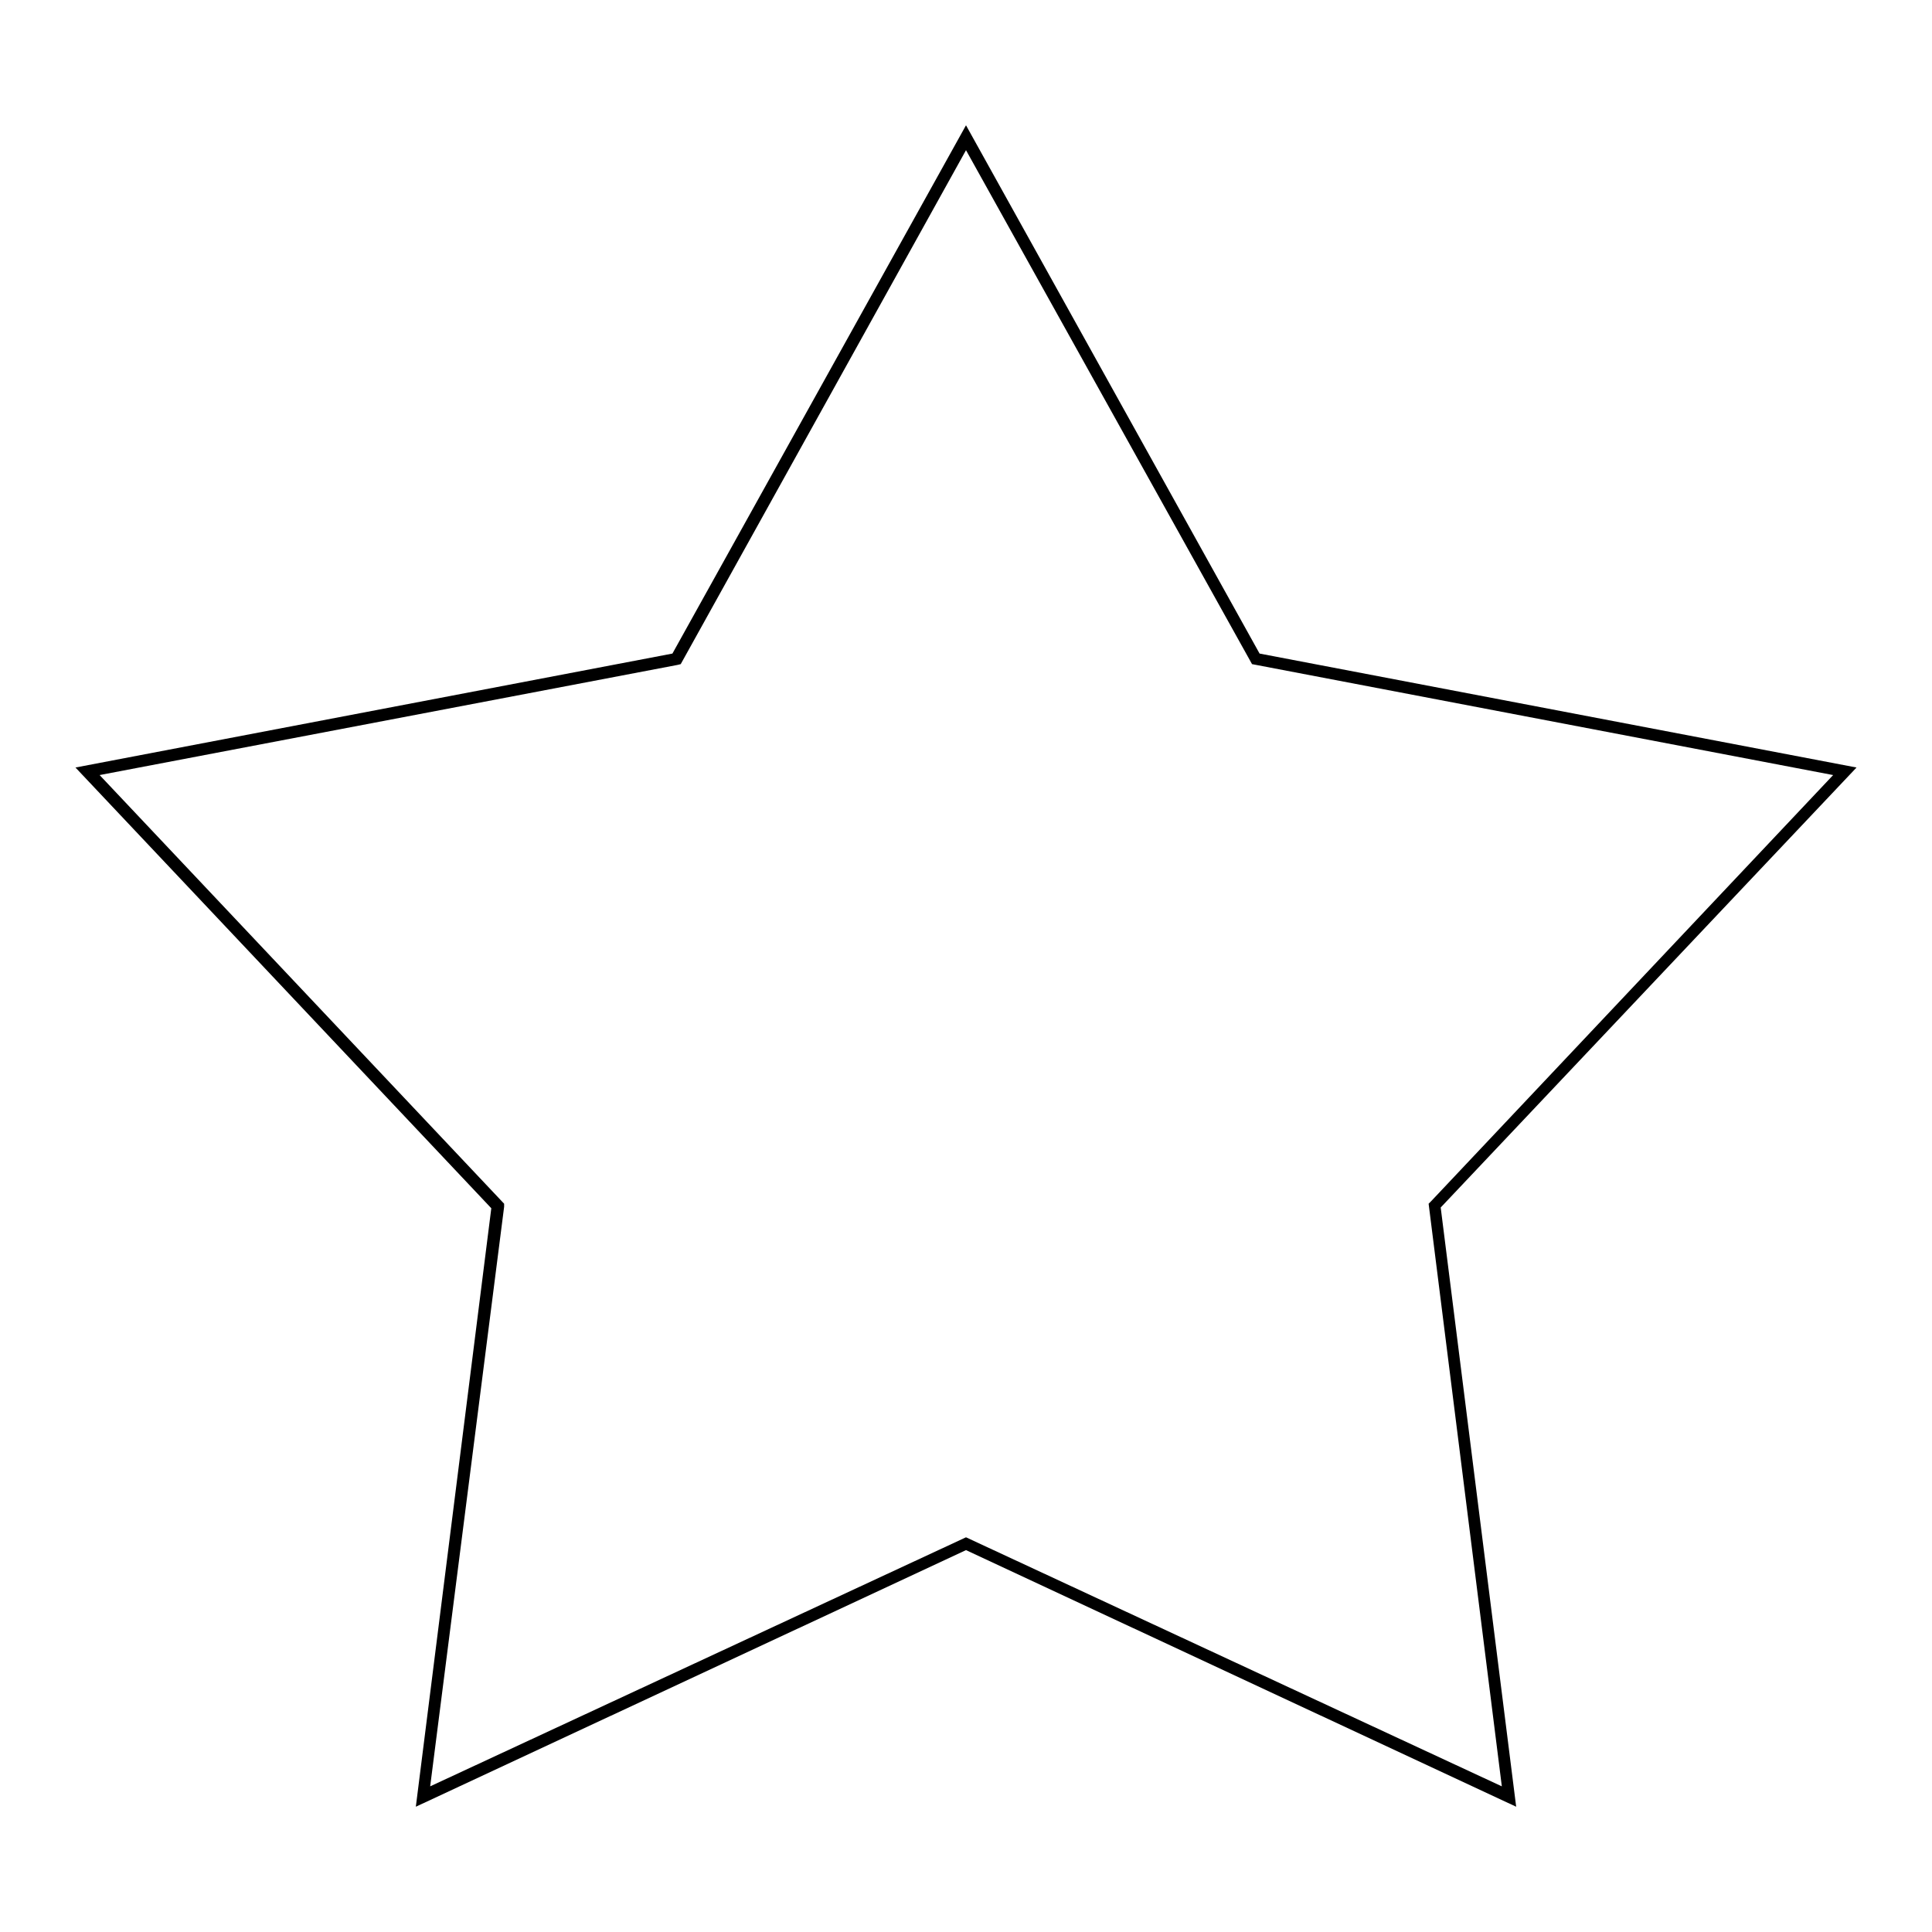
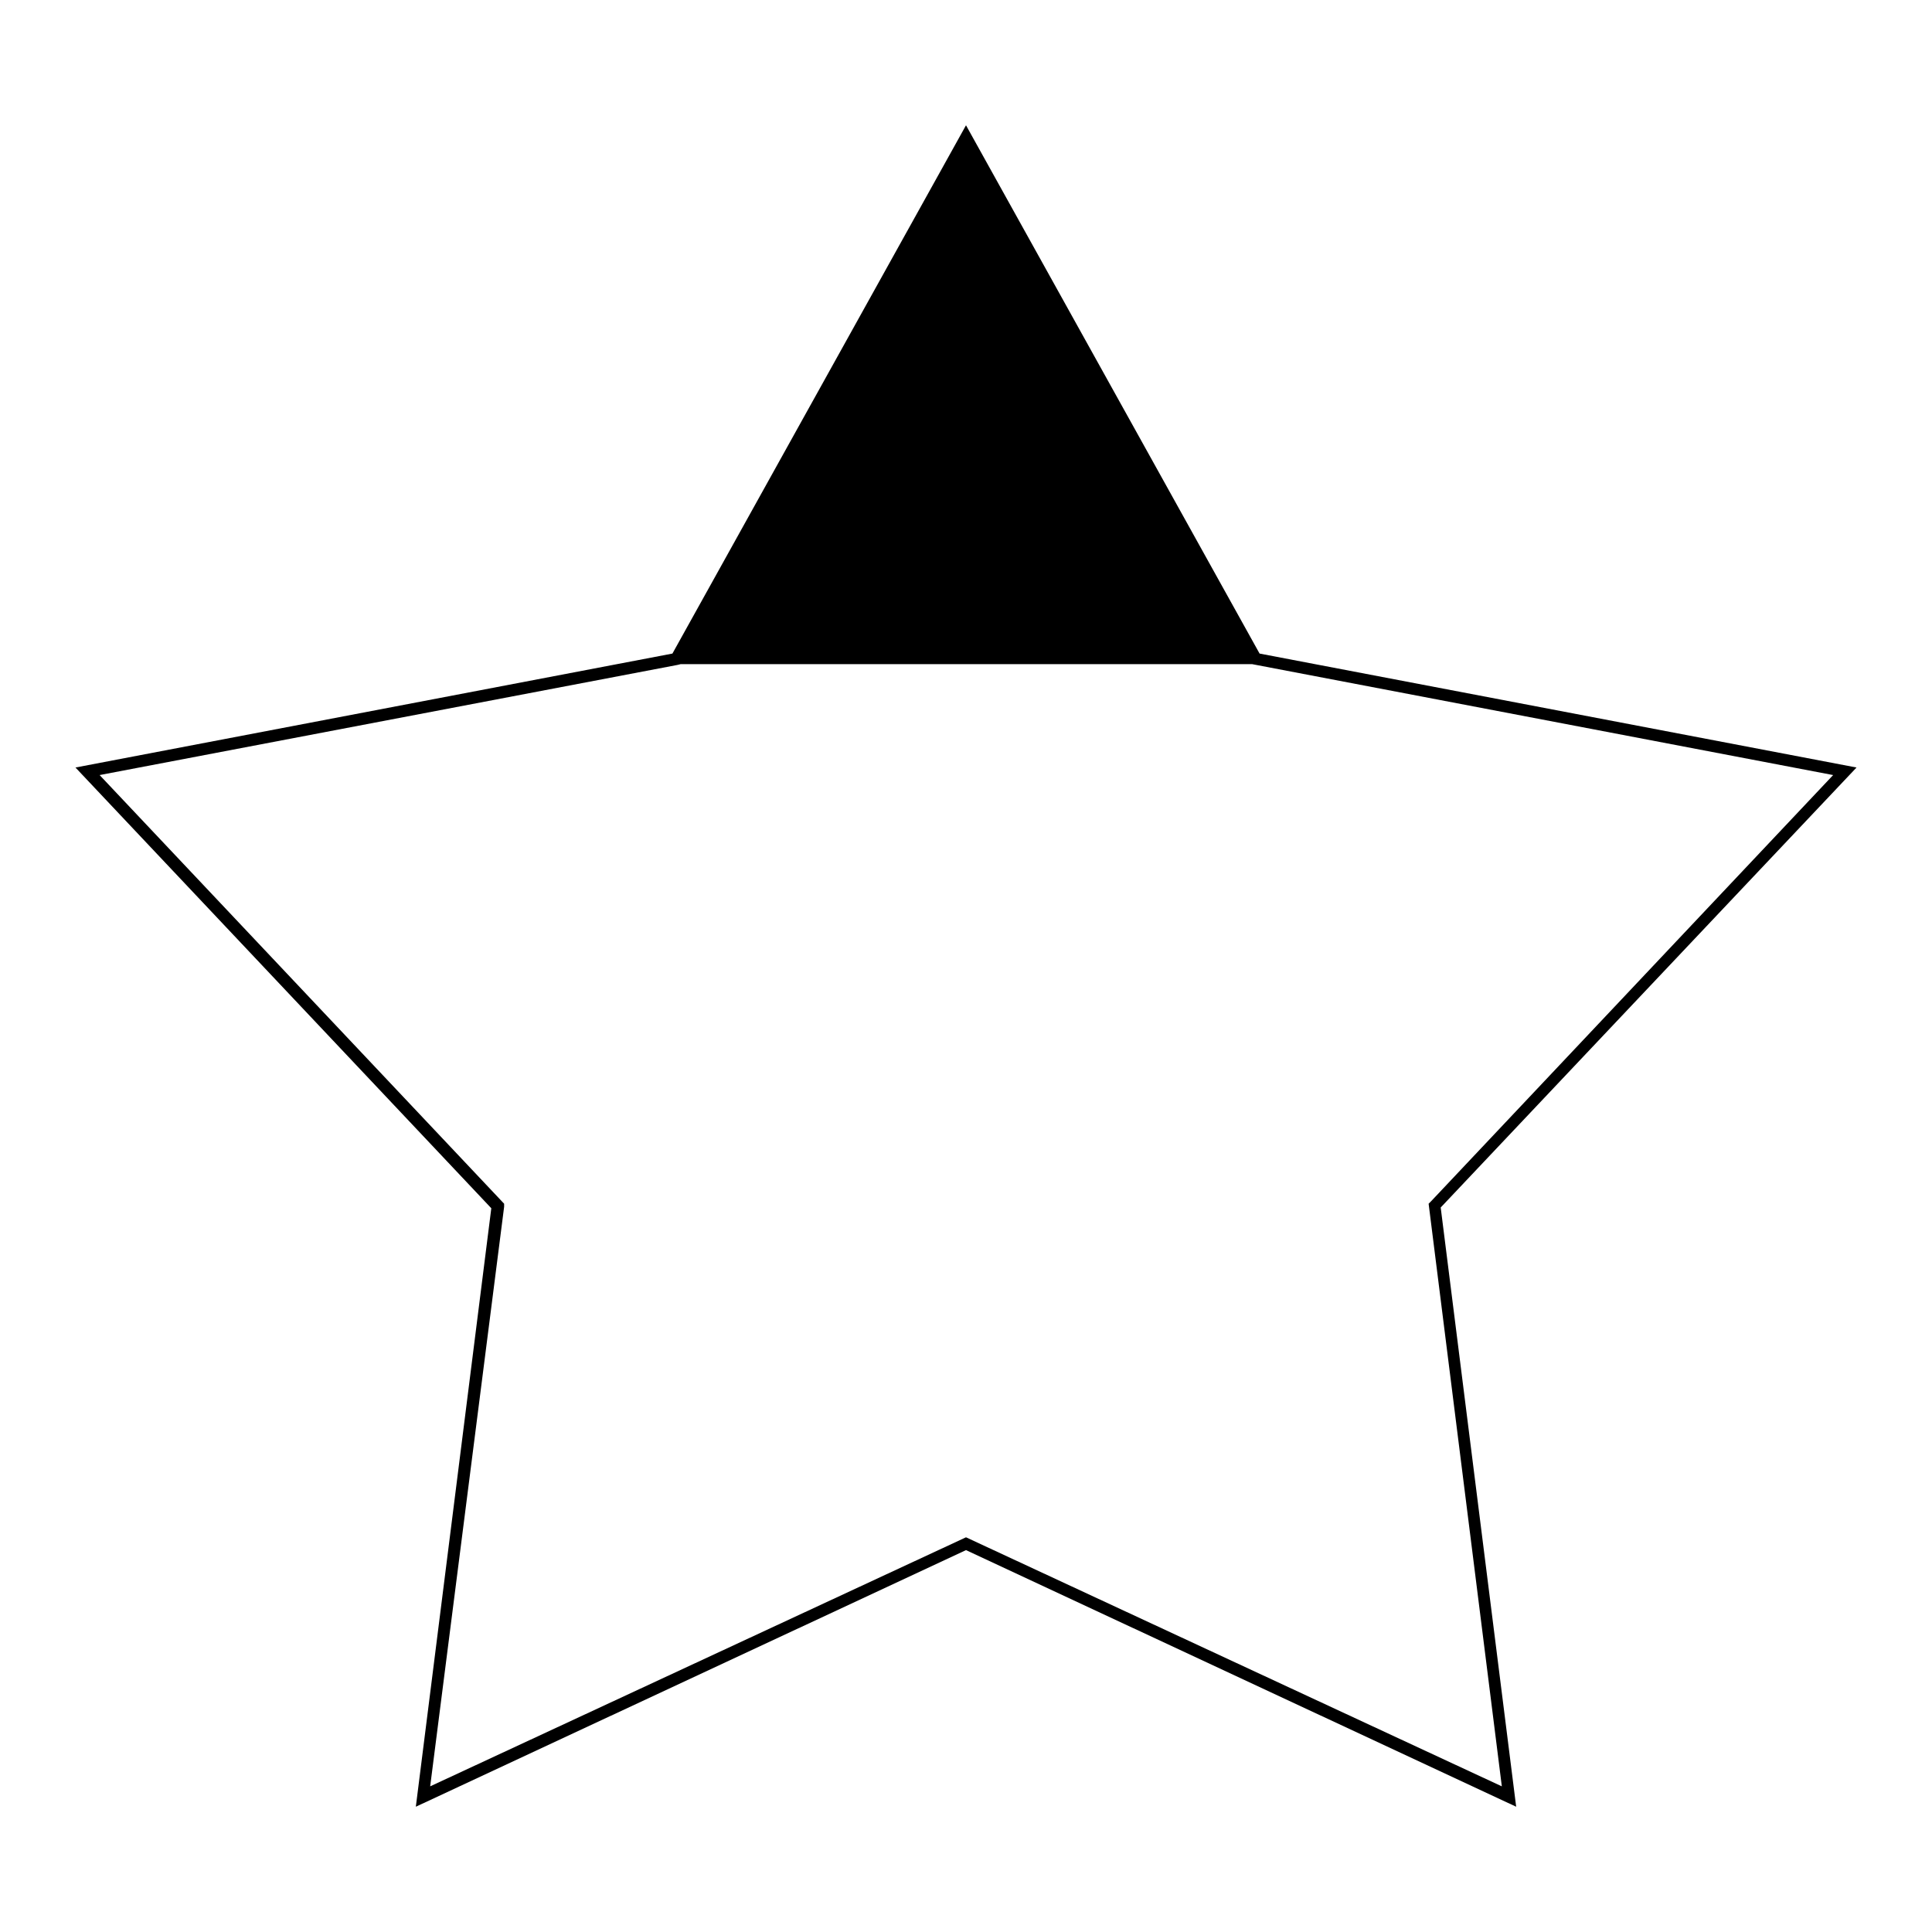
<svg xmlns="http://www.w3.org/2000/svg" version="1.1" x="0px" y="0px" viewBox="0 0 256 256" enable-background="new 0 0 256 256" xml:space="preserve">
  <g>
-     <path fill="#000000" d="M200.9,239.4l-72.9-34l-72.9,34l10-79.3L10,101.7l79.1-15.1l38.9-70l38.9,70l79.1,15.1L190.9,160 L200.9,239.4z M13.2,102.7l53.6,56.8l0,0.4L57,236.7l71-33l71,33l-9.7-77.2l0.3-0.3l53.3-56.5l-77-14.7L128,19.9L90.2,88l-0.4,0.1 L13.2,102.7z" />
+     <path fill="#000000" d="M200.9,239.4l-72.9-34l-72.9,34l10-79.3L10,101.7l79.1-15.1l38.9-70l38.9,70l79.1,15.1L190.9,160 L200.9,239.4z M13.2,102.7l53.6,56.8l0,0.4L57,236.7l71-33l71,33l-9.7-77.2l0.3-0.3l53.3-56.5l-77-14.7L90.2,88l-0.4,0.1 L13.2,102.7z" />
  </g>
</svg>